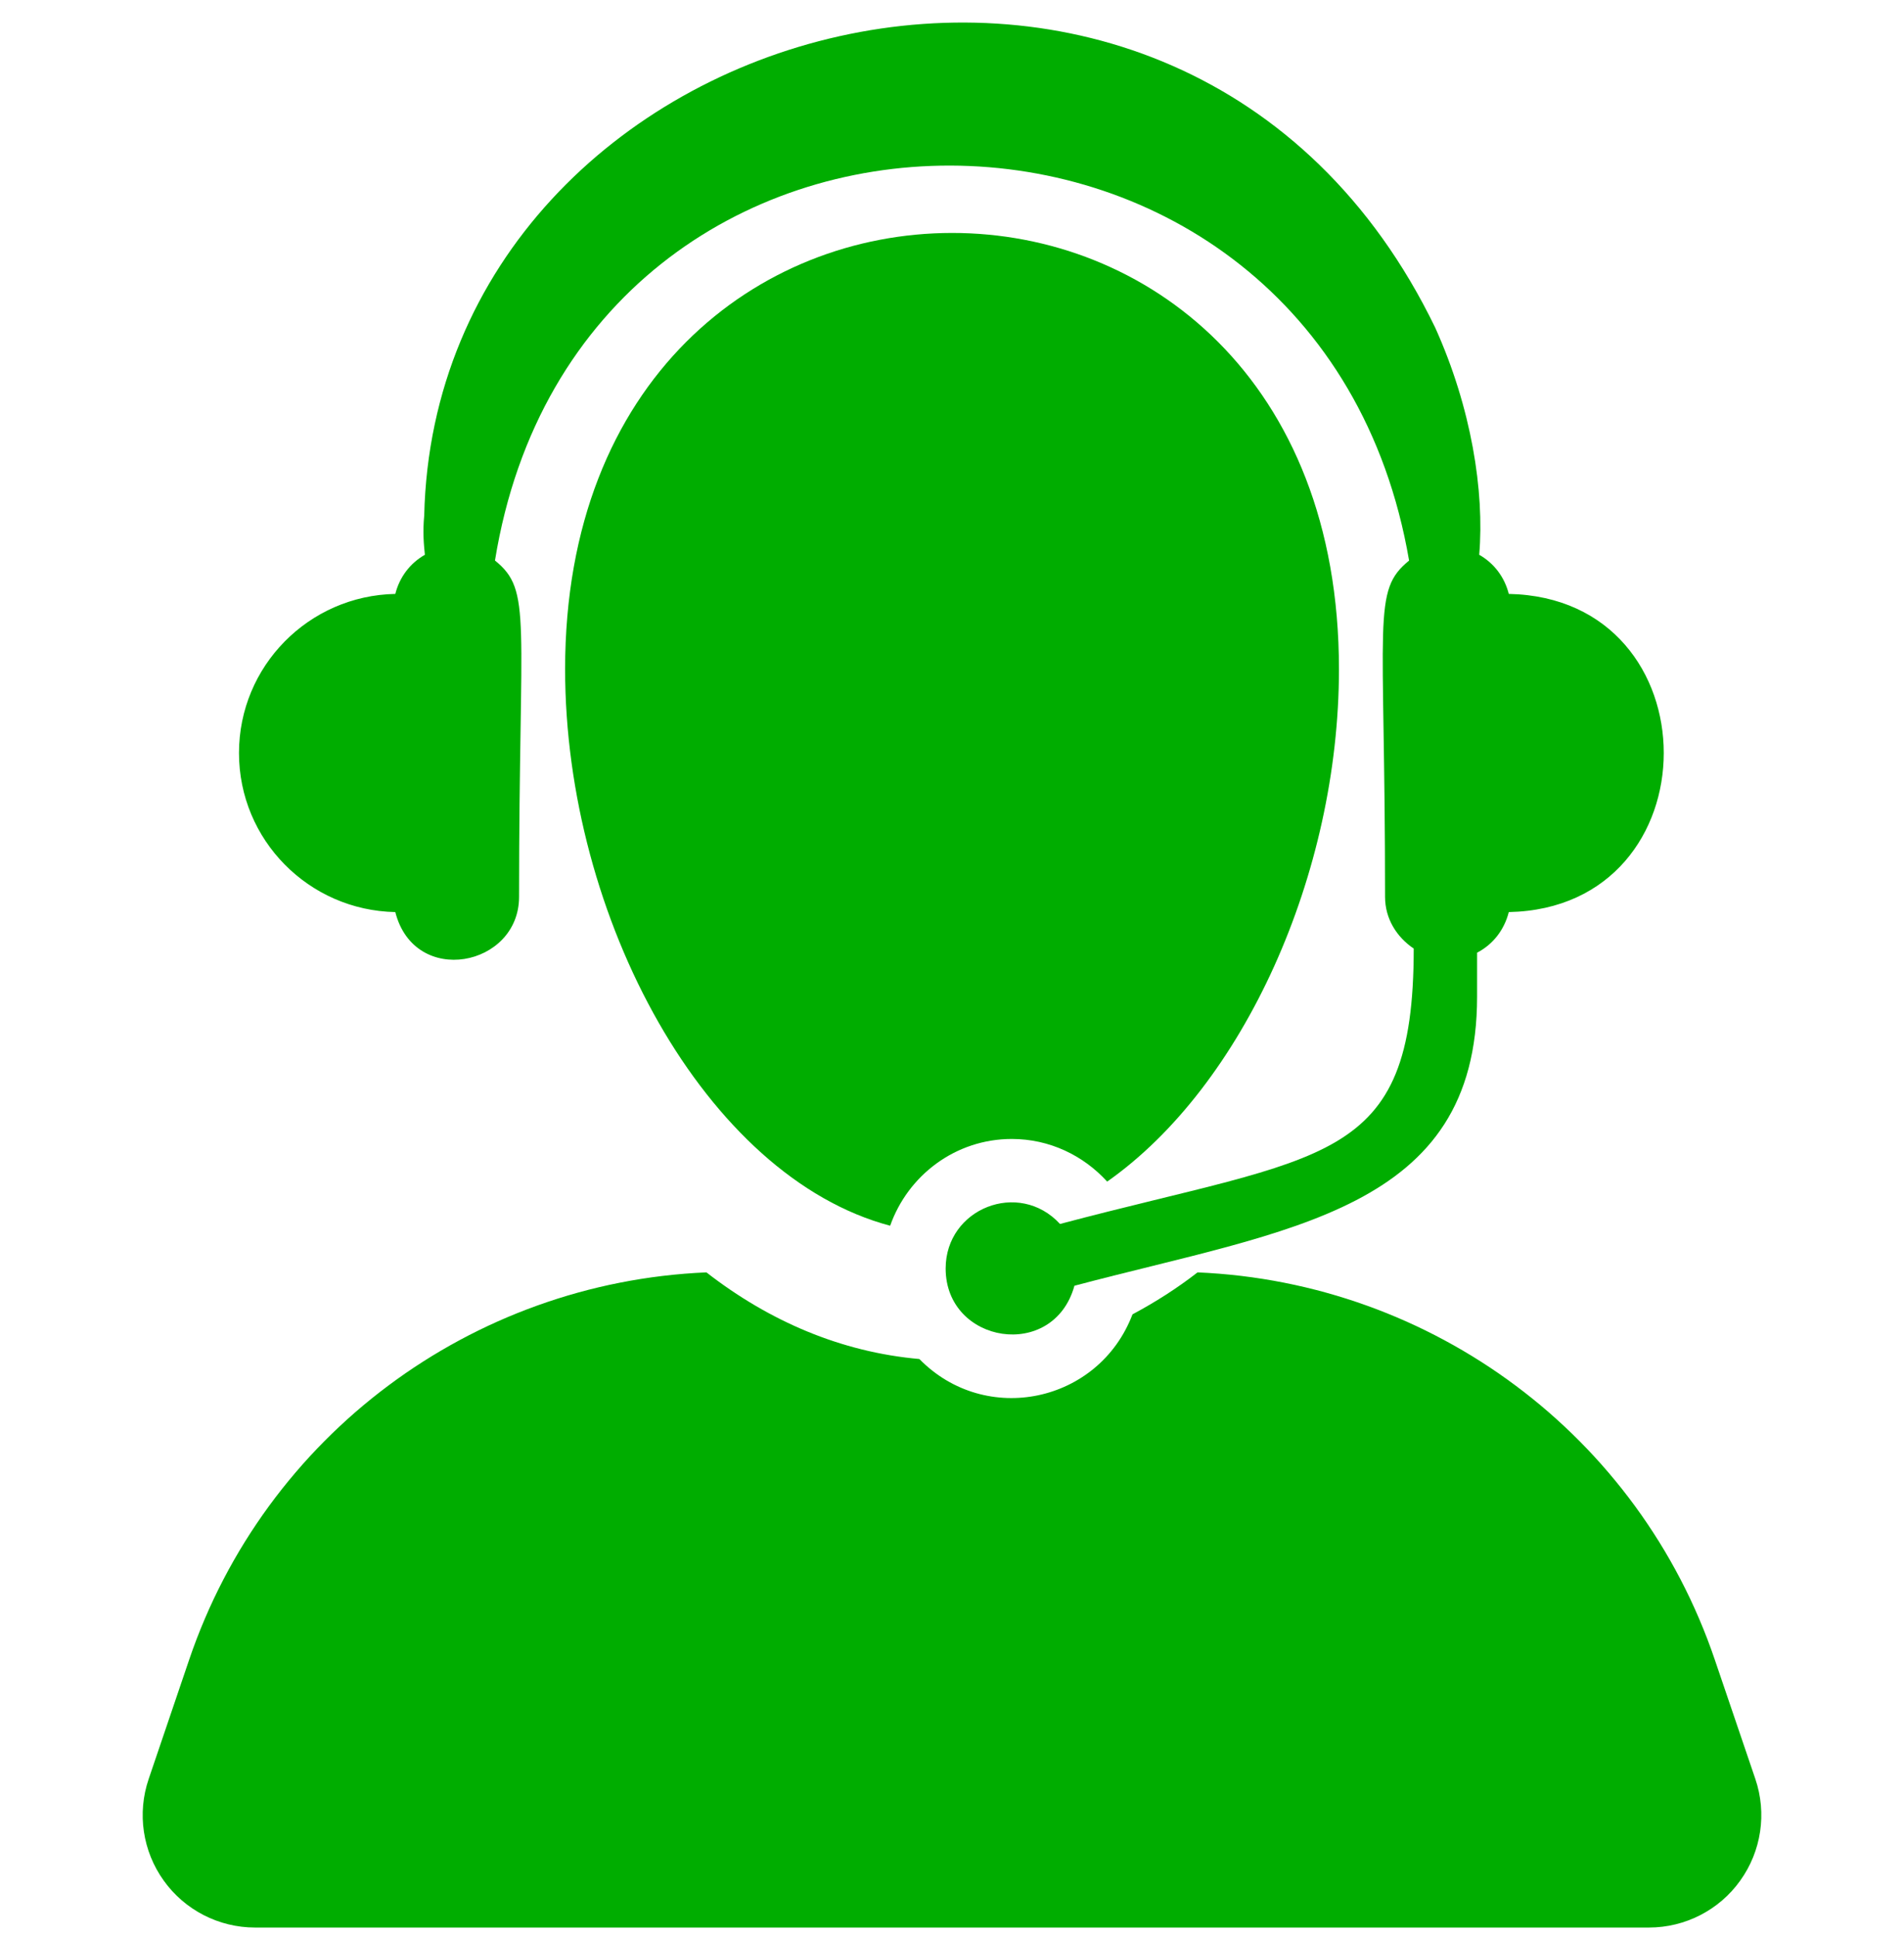
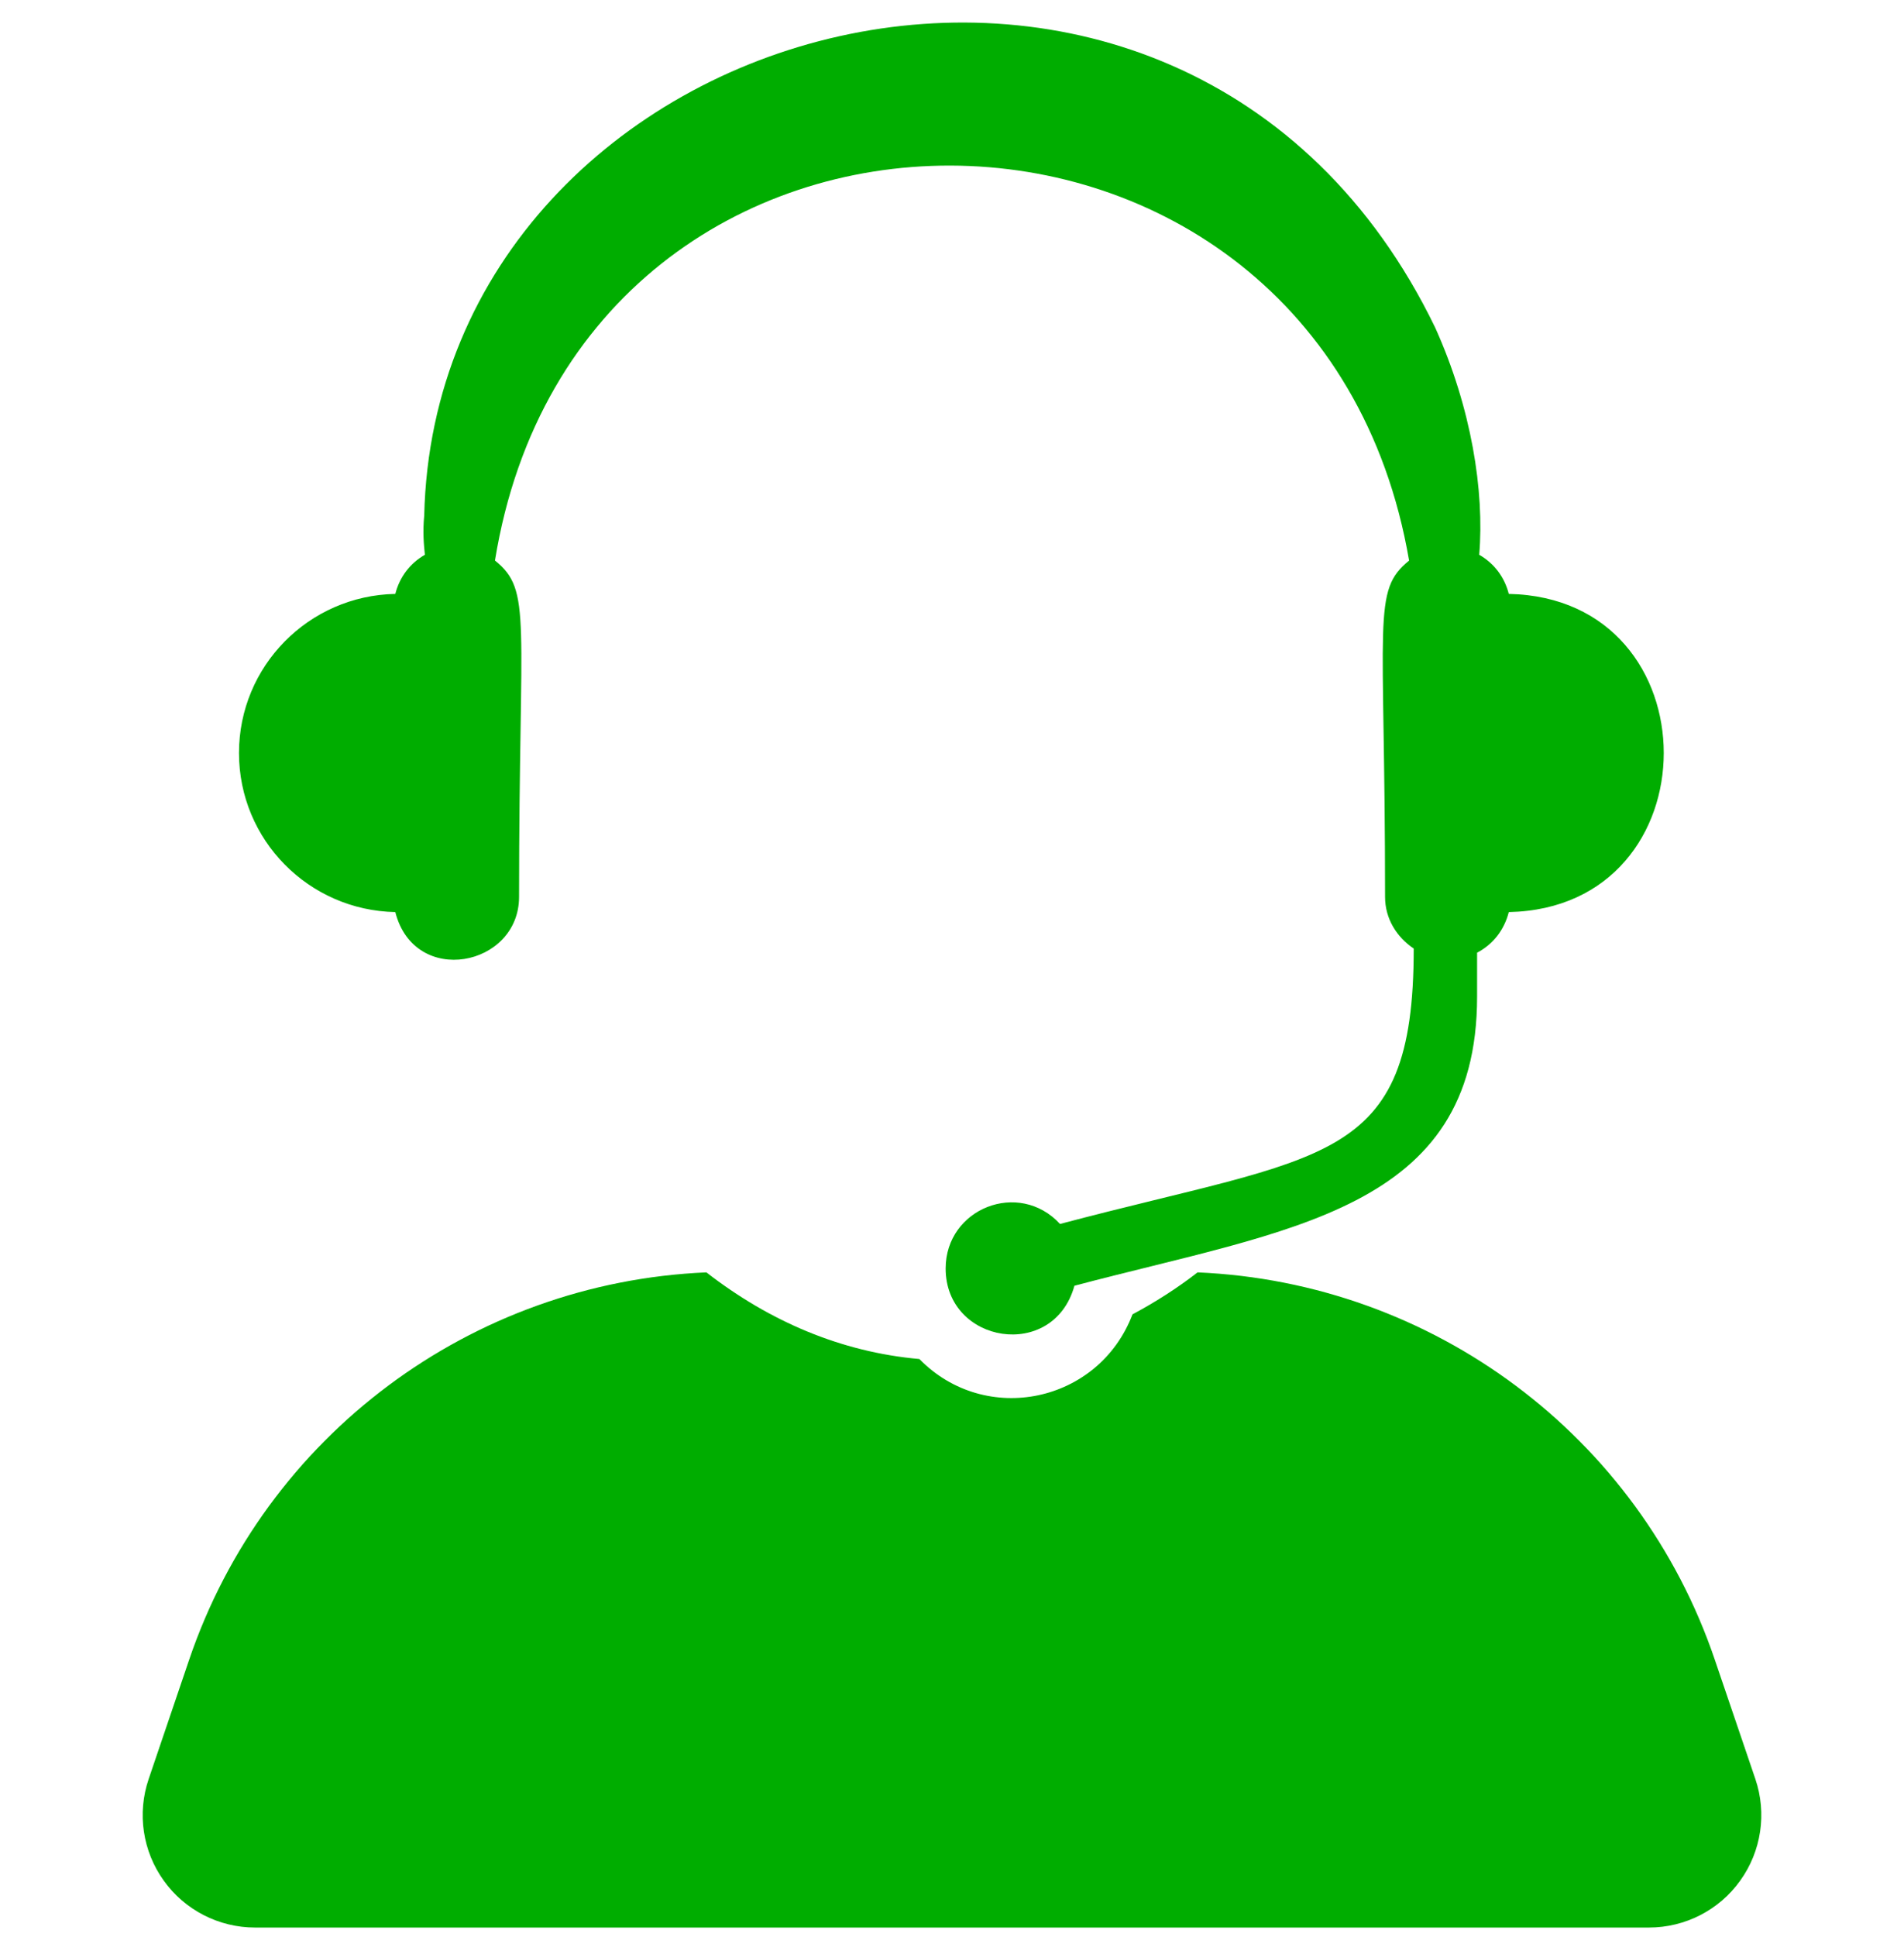
<svg xmlns="http://www.w3.org/2000/svg" width="60" height="61" viewBox="0 0 60 61" fill="none">
  <g clip-path="url(#clip0_291_1744)">
    <path d="M55.316 56.032L54.038 52.275C51.639 45.208 45.141 40.391 37.738 40.075C37.087 40.581 36.4 41.016 35.688 41.397C34.627 44.184 31.061 44.938 28.972 42.804C26.5 42.586 24.237 41.61 22.261 40.075C14.858 40.39 8.362 45.207 5.961 52.275L4.685 56.032C4.317 57.113 4.494 58.304 5.159 59.231C5.823 60.16 6.896 60.71 8.037 60.71H51.963C53.104 60.71 54.177 60.16 54.84 59.231C55.505 58.304 55.683 57.113 55.316 56.032Z" fill="#00AD00" />
-     <path d="M34.89 37.216C39.188 34.195 42.194 27.525 42.194 21.076C42.194 2.748 17.808 2.767 17.808 21.076C17.808 28.913 22.246 37.066 28.051 38.606C28.611 37.02 30.109 35.873 31.884 35.873C33.078 35.873 34.143 36.396 34.89 37.216Z" fill="#00AD00" />
    <path d="M12.457 28.727C13.062 31.102 16.357 30.448 16.357 28.249C16.357 19.434 16.778 18.611 15.598 17.654C18.299 1.007 41.571 1.131 44.404 17.656C43.225 18.616 43.647 19.435 43.647 28.249C43.647 28.939 44.017 29.517 44.55 29.876C44.55 36.734 41.768 36.333 33.404 38.55C32.11 37.146 29.8 38.06 29.8 39.953C29.8 42.325 33.199 42.879 33.858 40.496C40.611 38.705 46.547 38.14 46.547 31.391V30.006C47.049 29.746 47.404 29.286 47.546 28.727C54.056 28.594 54.058 18.839 47.546 18.706C47.411 18.174 47.08 17.739 46.614 17.473C46.782 15.476 46.37 12.85 45.225 10.315C37.26 -6.119 13.736 0.311 13.368 16.239C13.317 16.778 13.358 17.16 13.389 17.473C12.923 17.739 12.592 18.174 12.457 18.706C9.73 18.759 7.531 20.978 7.531 23.717C7.531 26.456 9.73 28.674 12.457 28.727Z" fill="#00AD00" />
  </g>
  <defs>
    <clipPath id="clip0_291_1744">
      <rect width="60" height="60" fill="white" transform="translate(0 0.71)" />
    </clipPath>
  </defs>
</svg>